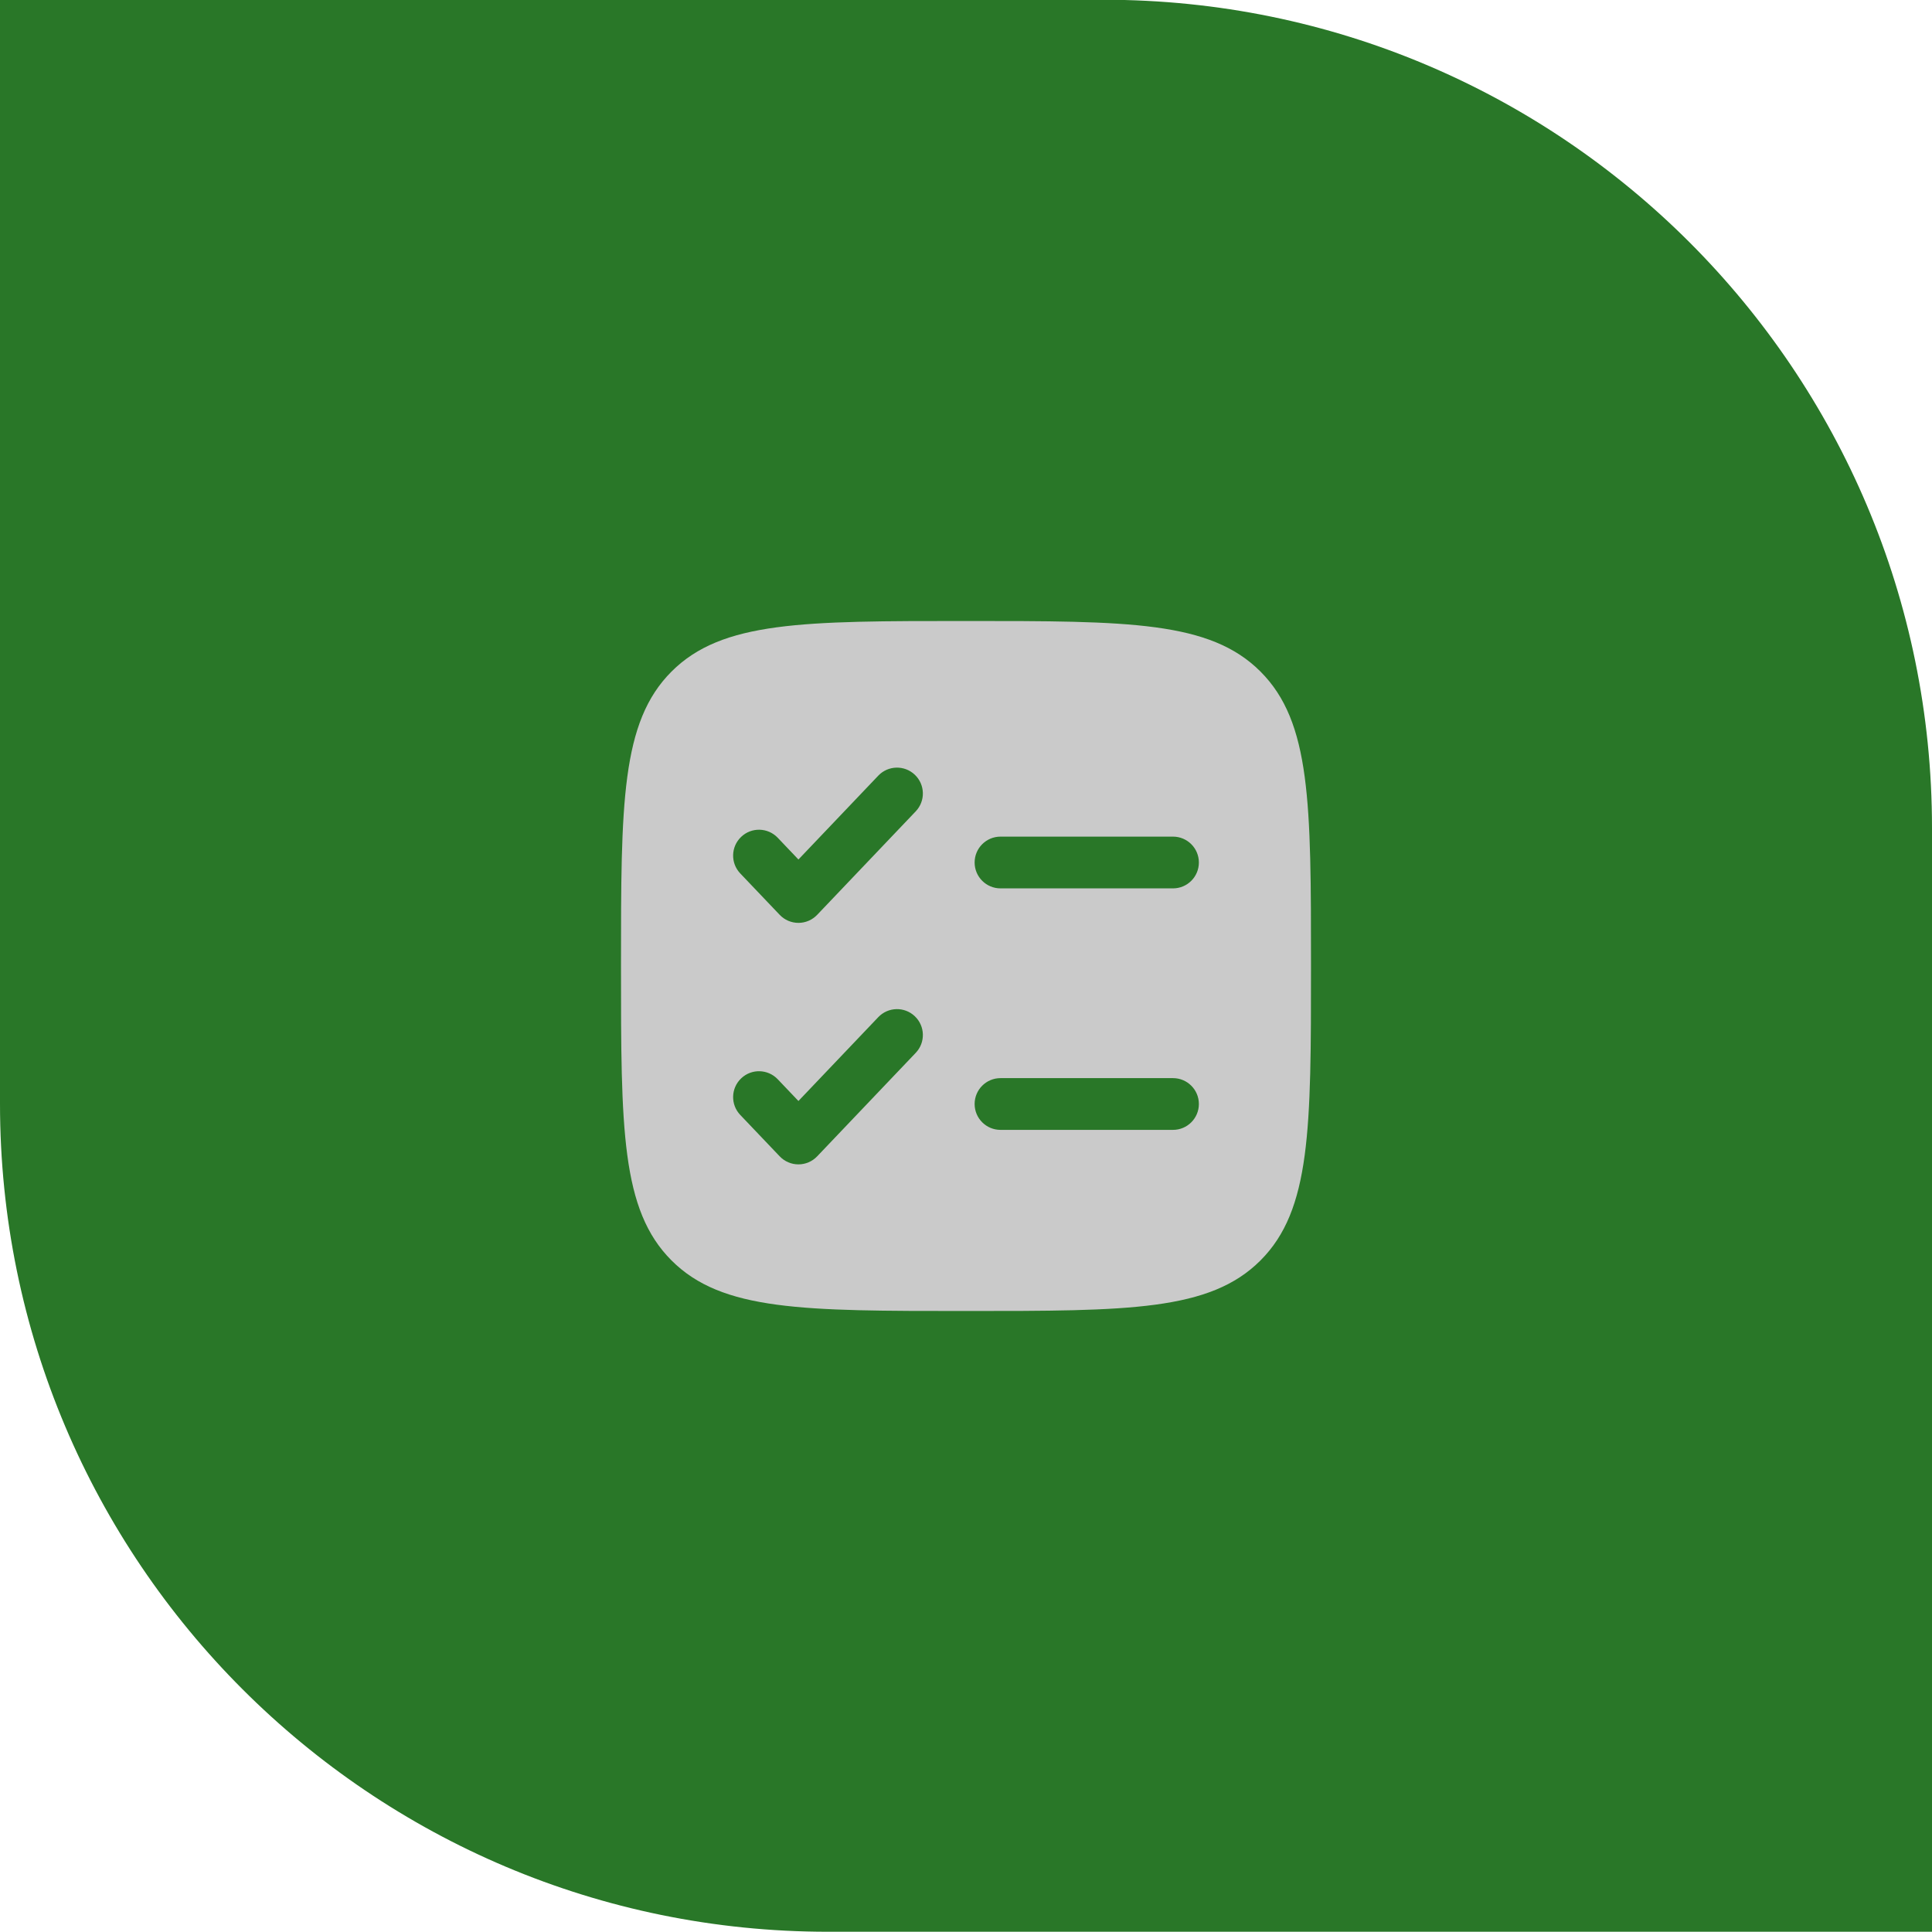
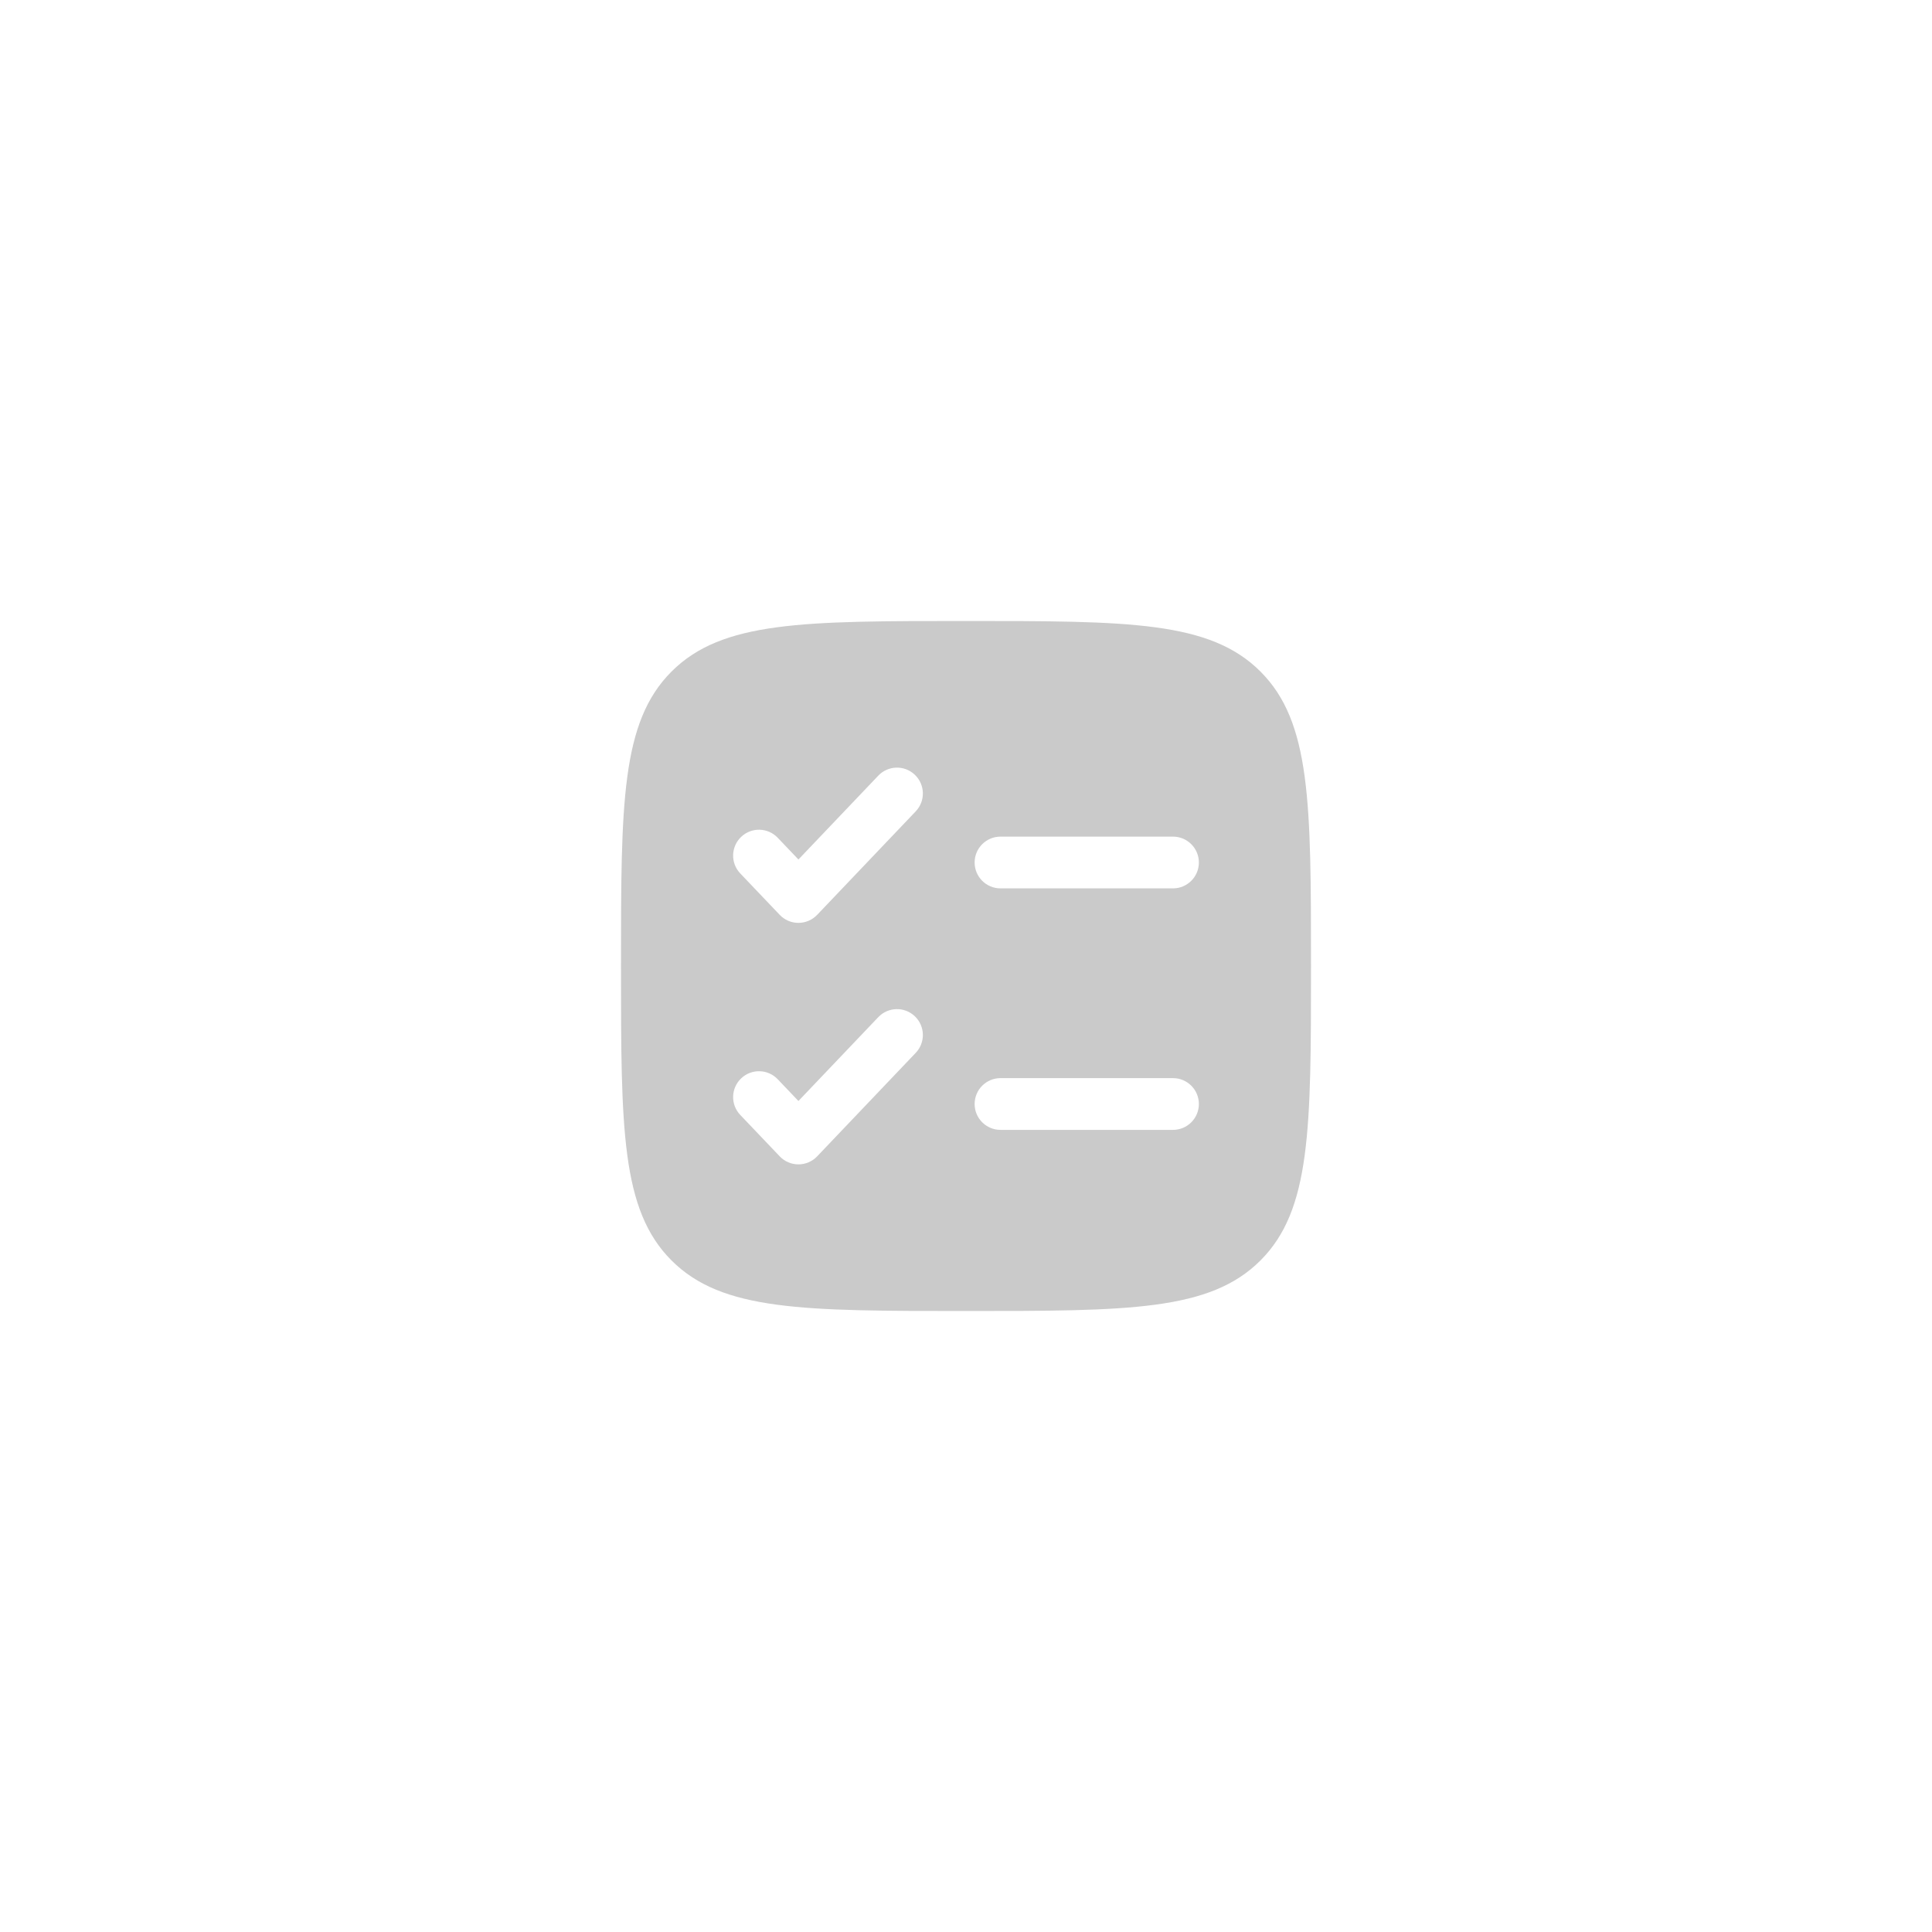
<svg xmlns="http://www.w3.org/2000/svg" width="56" height="56" viewBox="0 0 56 56" fill="none">
-   <path d="M0 -0.007H32C45.255 -0.007 56 10.738 56 23.993V55.993H24C10.745 55.993 0 45.248 0 31.993V-0.007Z" fill="#297728" />
  <path fill-rule="evenodd" clip-rule="evenodd" d="M19.465 19.465C18 20.929 18 23.286 18 28C18 32.714 18 35.071 19.465 36.535C20.929 38 23.286 38 28 38C32.714 38 35.071 38 36.535 36.535C38 35.071 38 32.714 38 28C38 23.286 38 20.929 36.535 19.465C35.071 18 32.714 18 28 18C23.286 18 20.929 18 19.465 19.465ZM26.543 23.517C26.829 23.217 26.817 22.743 26.517 22.457C26.217 22.171 25.743 22.183 25.457 22.483L23.143 24.913L22.543 24.283C22.257 23.983 21.783 23.971 21.483 24.257C21.183 24.543 21.171 25.017 21.457 25.317L22.6 26.517C22.741 26.666 22.938 26.75 23.143 26.75C23.348 26.75 23.544 26.666 23.686 26.517L26.543 23.517ZM29 24.25C28.586 24.25 28.25 24.586 28.25 25C28.25 25.414 28.586 25.75 29 25.75H34C34.414 25.75 34.75 25.414 34.75 25C34.75 24.586 34.414 24.25 34 24.25H29ZM26.543 30.517C26.829 30.217 26.817 29.743 26.517 29.457C26.217 29.171 25.743 29.183 25.457 29.483L23.143 31.913L22.543 31.283C22.257 30.983 21.783 30.971 21.483 31.257C21.183 31.543 21.171 32.017 21.457 32.317L22.6 33.517C22.741 33.666 22.938 33.75 23.143 33.75C23.348 33.75 23.544 33.666 23.686 33.517L26.543 30.517ZM29 31.25C28.586 31.25 28.25 31.586 28.25 32C28.25 32.414 28.586 32.75 29 32.75H34C34.414 32.75 34.75 32.414 34.75 32C34.75 31.586 34.414 31.25 34 31.25H29Z" fill="#CACACA" />
</svg>